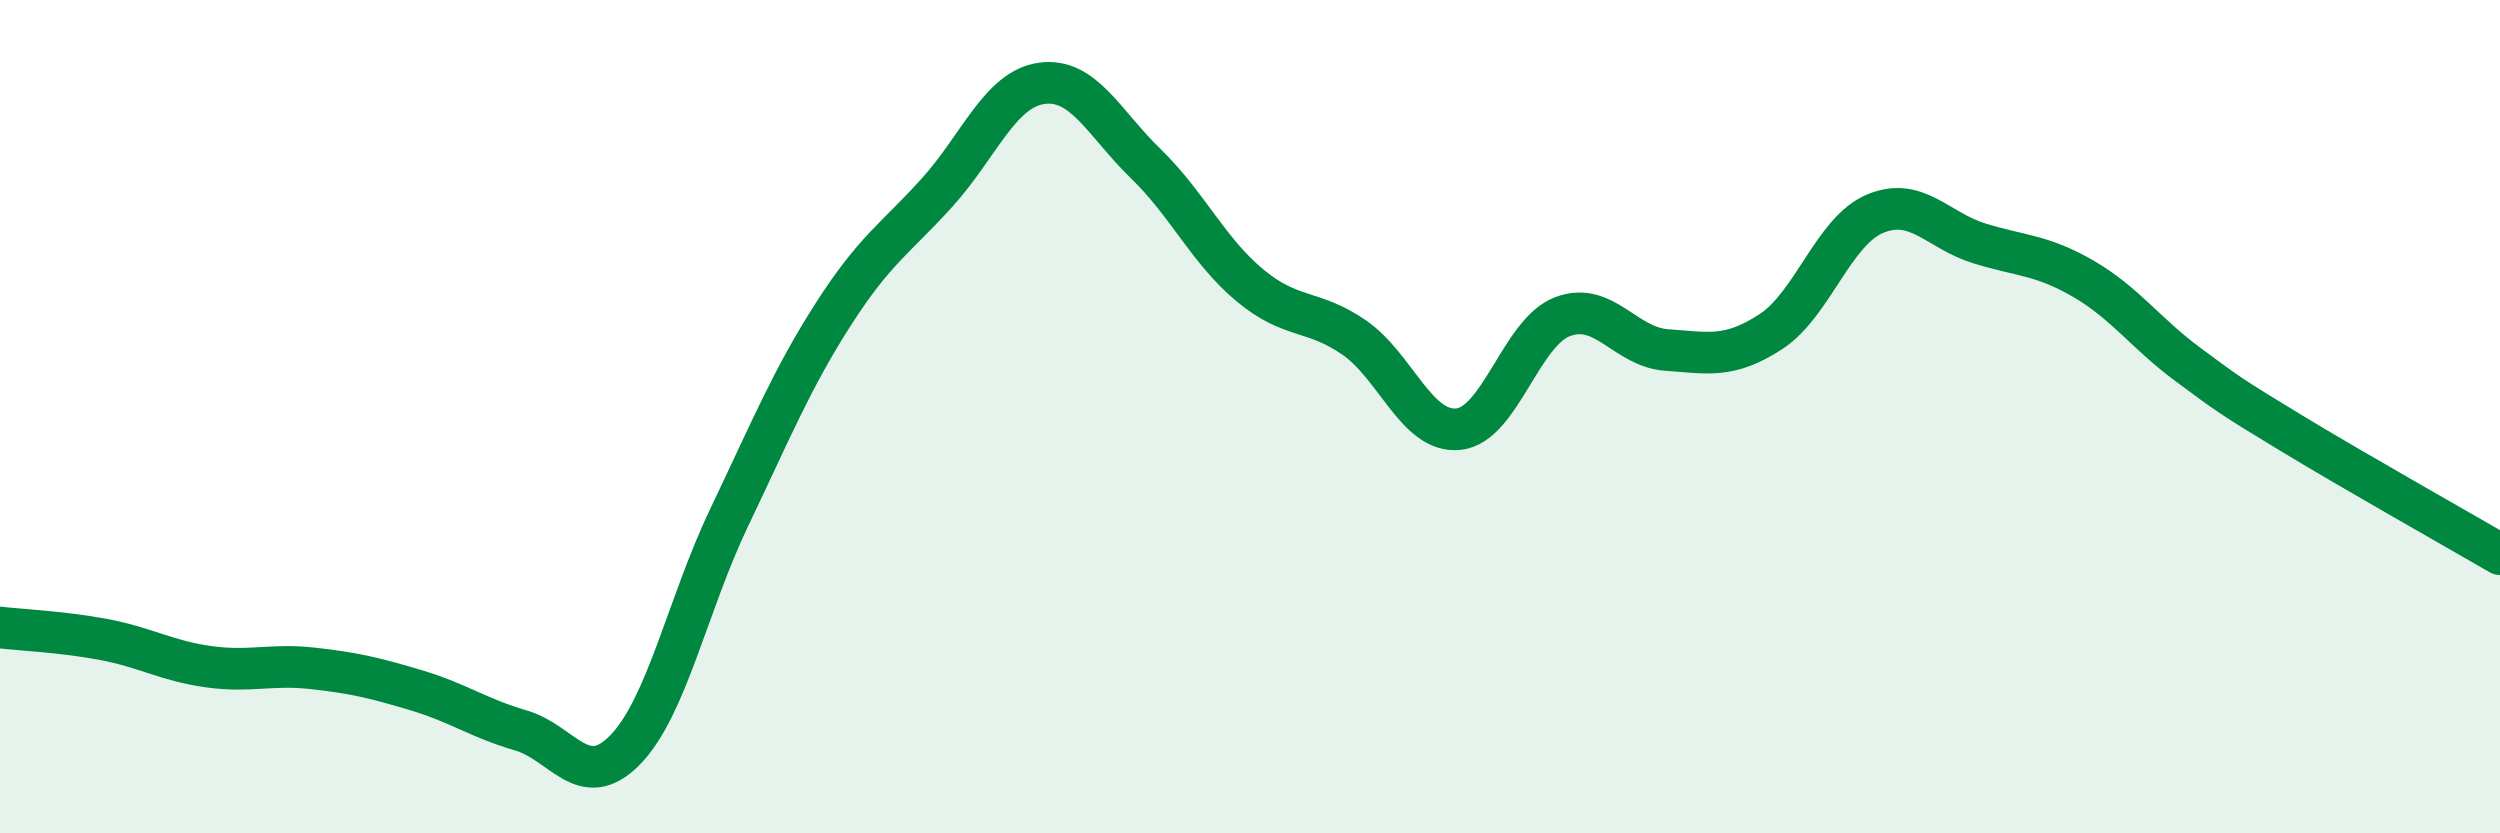
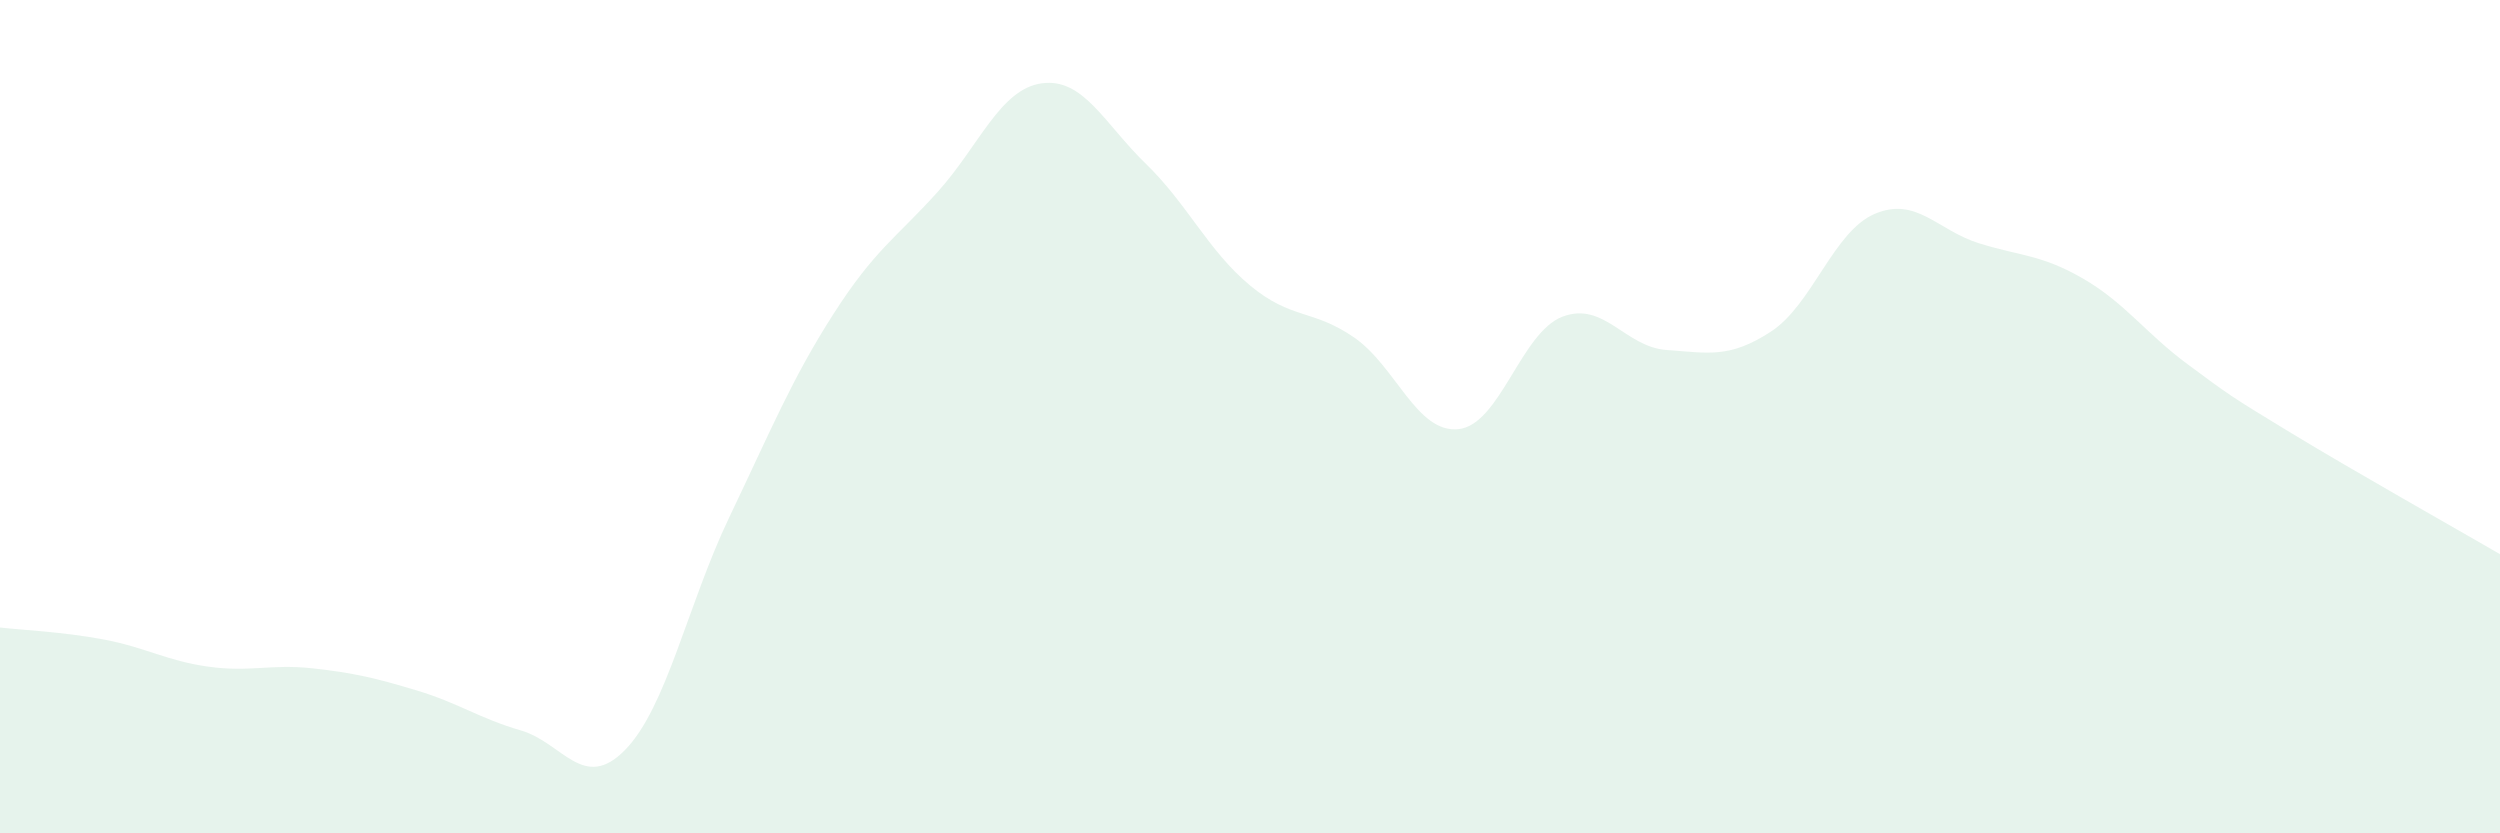
<svg xmlns="http://www.w3.org/2000/svg" width="60" height="20" viewBox="0 0 60 20">
  <path d="M 0,15.06 C 0.5,15.12 1.5,15.16 2.5,15.35 C 3.5,15.54 4,15.86 5,16 C 6,16.14 6.5,15.93 7.5,16.04 C 8.5,16.15 9,16.27 10,16.57 C 11,16.87 11.5,17.24 12.5,17.53 C 13.5,17.82 14,19.02 15,18 C 16,16.98 16.5,14.51 17.5,12.42 C 18.5,10.33 19,9.1 20,7.54 C 21,5.98 21.5,5.72 22.5,4.61 C 23.5,3.5 24,2.14 25,2 C 26,1.86 26.5,2.96 27.5,3.93 C 28.5,4.9 29,6.02 30,6.85 C 31,7.68 31.5,7.41 32.5,8.1 C 33.5,8.79 34,10.4 35,10.3 C 36,10.2 36.5,7.98 37.5,7.6 C 38.5,7.22 39,8.33 40,8.4 C 41,8.47 41.5,8.61 42.5,7.96 C 43.5,7.31 44,5.55 45,5.13 C 46,4.71 46.5,5.53 47.5,5.84 C 48.5,6.15 49,6.11 50,6.69 C 51,7.27 51.5,8 52.5,8.74 C 53.5,9.48 53.5,9.49 55,10.4 C 56.5,11.31 59,12.72 60,13.3L60 20L0 20Z" fill="#008740" opacity="0.1" stroke-linecap="round" stroke-linejoin="round" />
-   <path d="M 0,15.06 C 0.5,15.12 1.5,15.16 2.5,15.35 C 3.5,15.54 4,15.86 5,16 C 6,16.14 6.5,15.93 7.5,16.04 C 8.5,16.15 9,16.27 10,16.57 C 11,16.87 11.5,17.24 12.5,17.53 C 13.5,17.82 14,19.02 15,18 C 16,16.98 16.5,14.51 17.5,12.42 C 18.5,10.33 19,9.1 20,7.54 C 21,5.98 21.5,5.72 22.5,4.61 C 23.5,3.5 24,2.14 25,2 C 26,1.86 26.5,2.96 27.5,3.93 C 28.5,4.9 29,6.02 30,6.85 C 31,7.68 31.5,7.41 32.5,8.1 C 33.5,8.79 34,10.4 35,10.3 C 36,10.2 36.5,7.98 37.5,7.6 C 38.5,7.22 39,8.33 40,8.4 C 41,8.47 41.5,8.61 42.5,7.96 C 43.5,7.31 44,5.55 45,5.13 C 46,4.71 46.5,5.53 47.5,5.84 C 48.5,6.15 49,6.11 50,6.69 C 51,7.27 51.5,8 52.5,8.74 C 53.5,9.48 53.5,9.49 55,10.4 C 56.5,11.31 59,12.72 60,13.3" stroke="#008740" stroke-width="1" fill="none" stroke-linecap="round" stroke-linejoin="round" />
</svg>